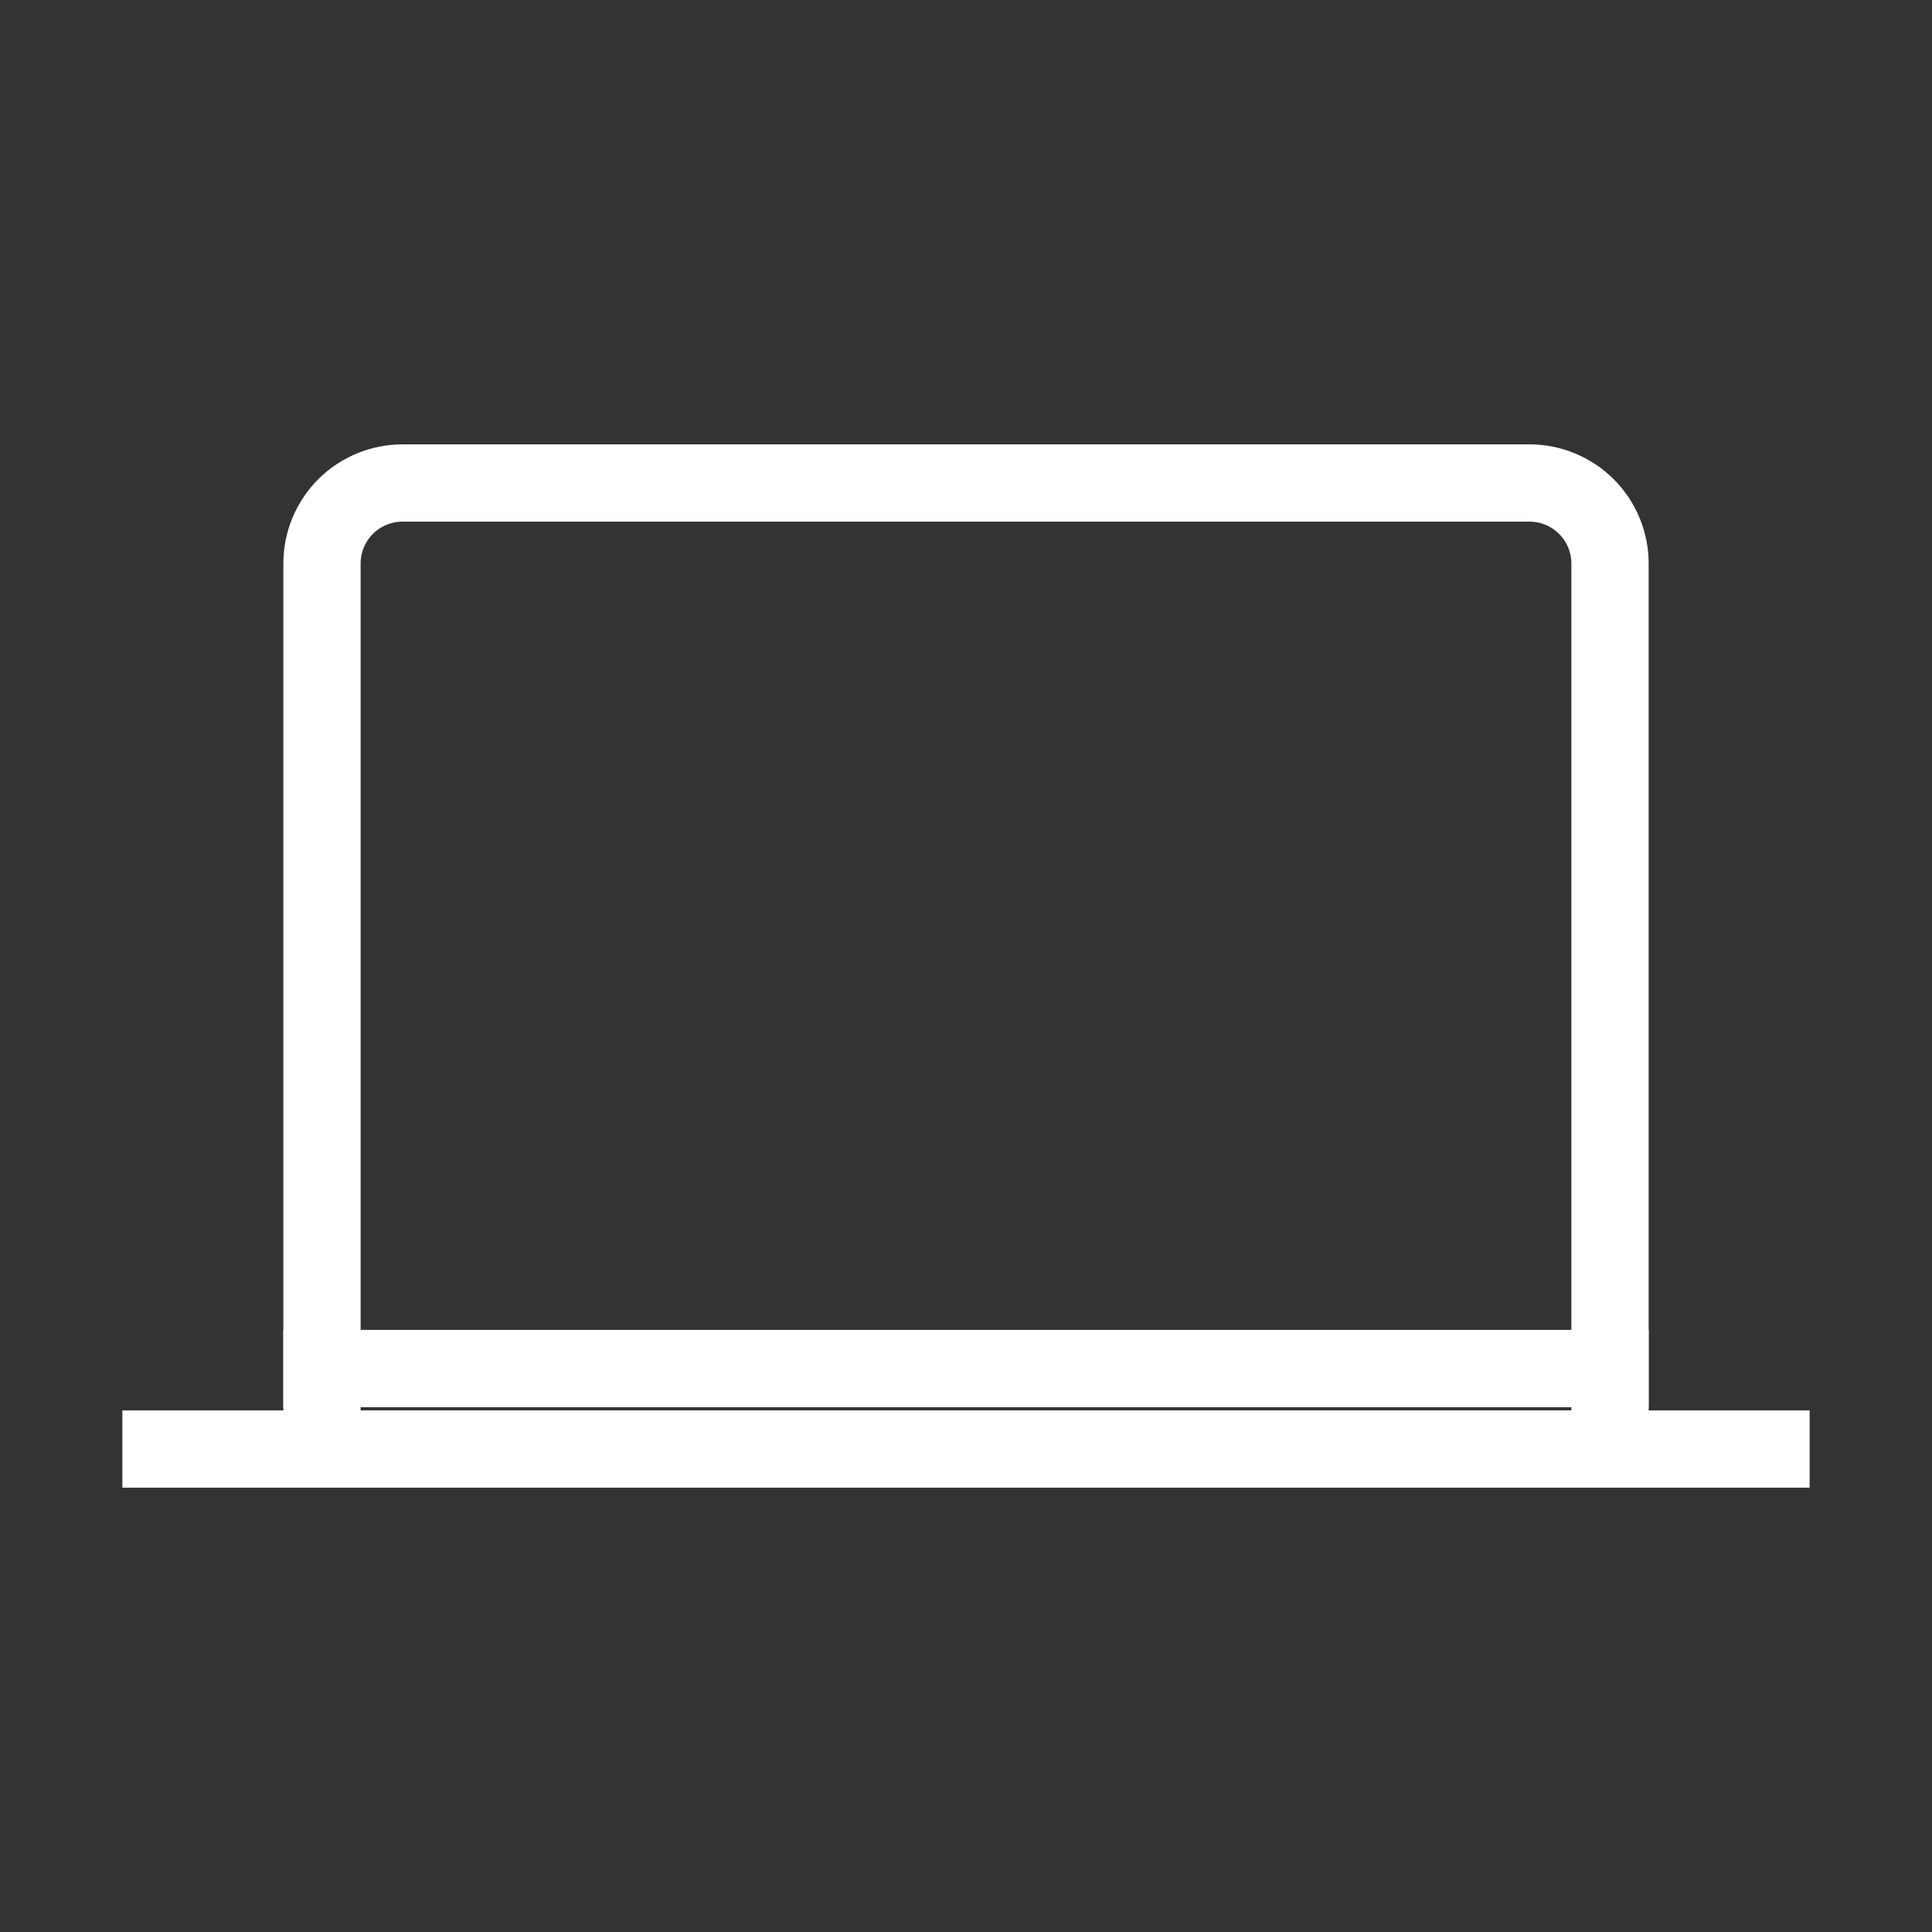
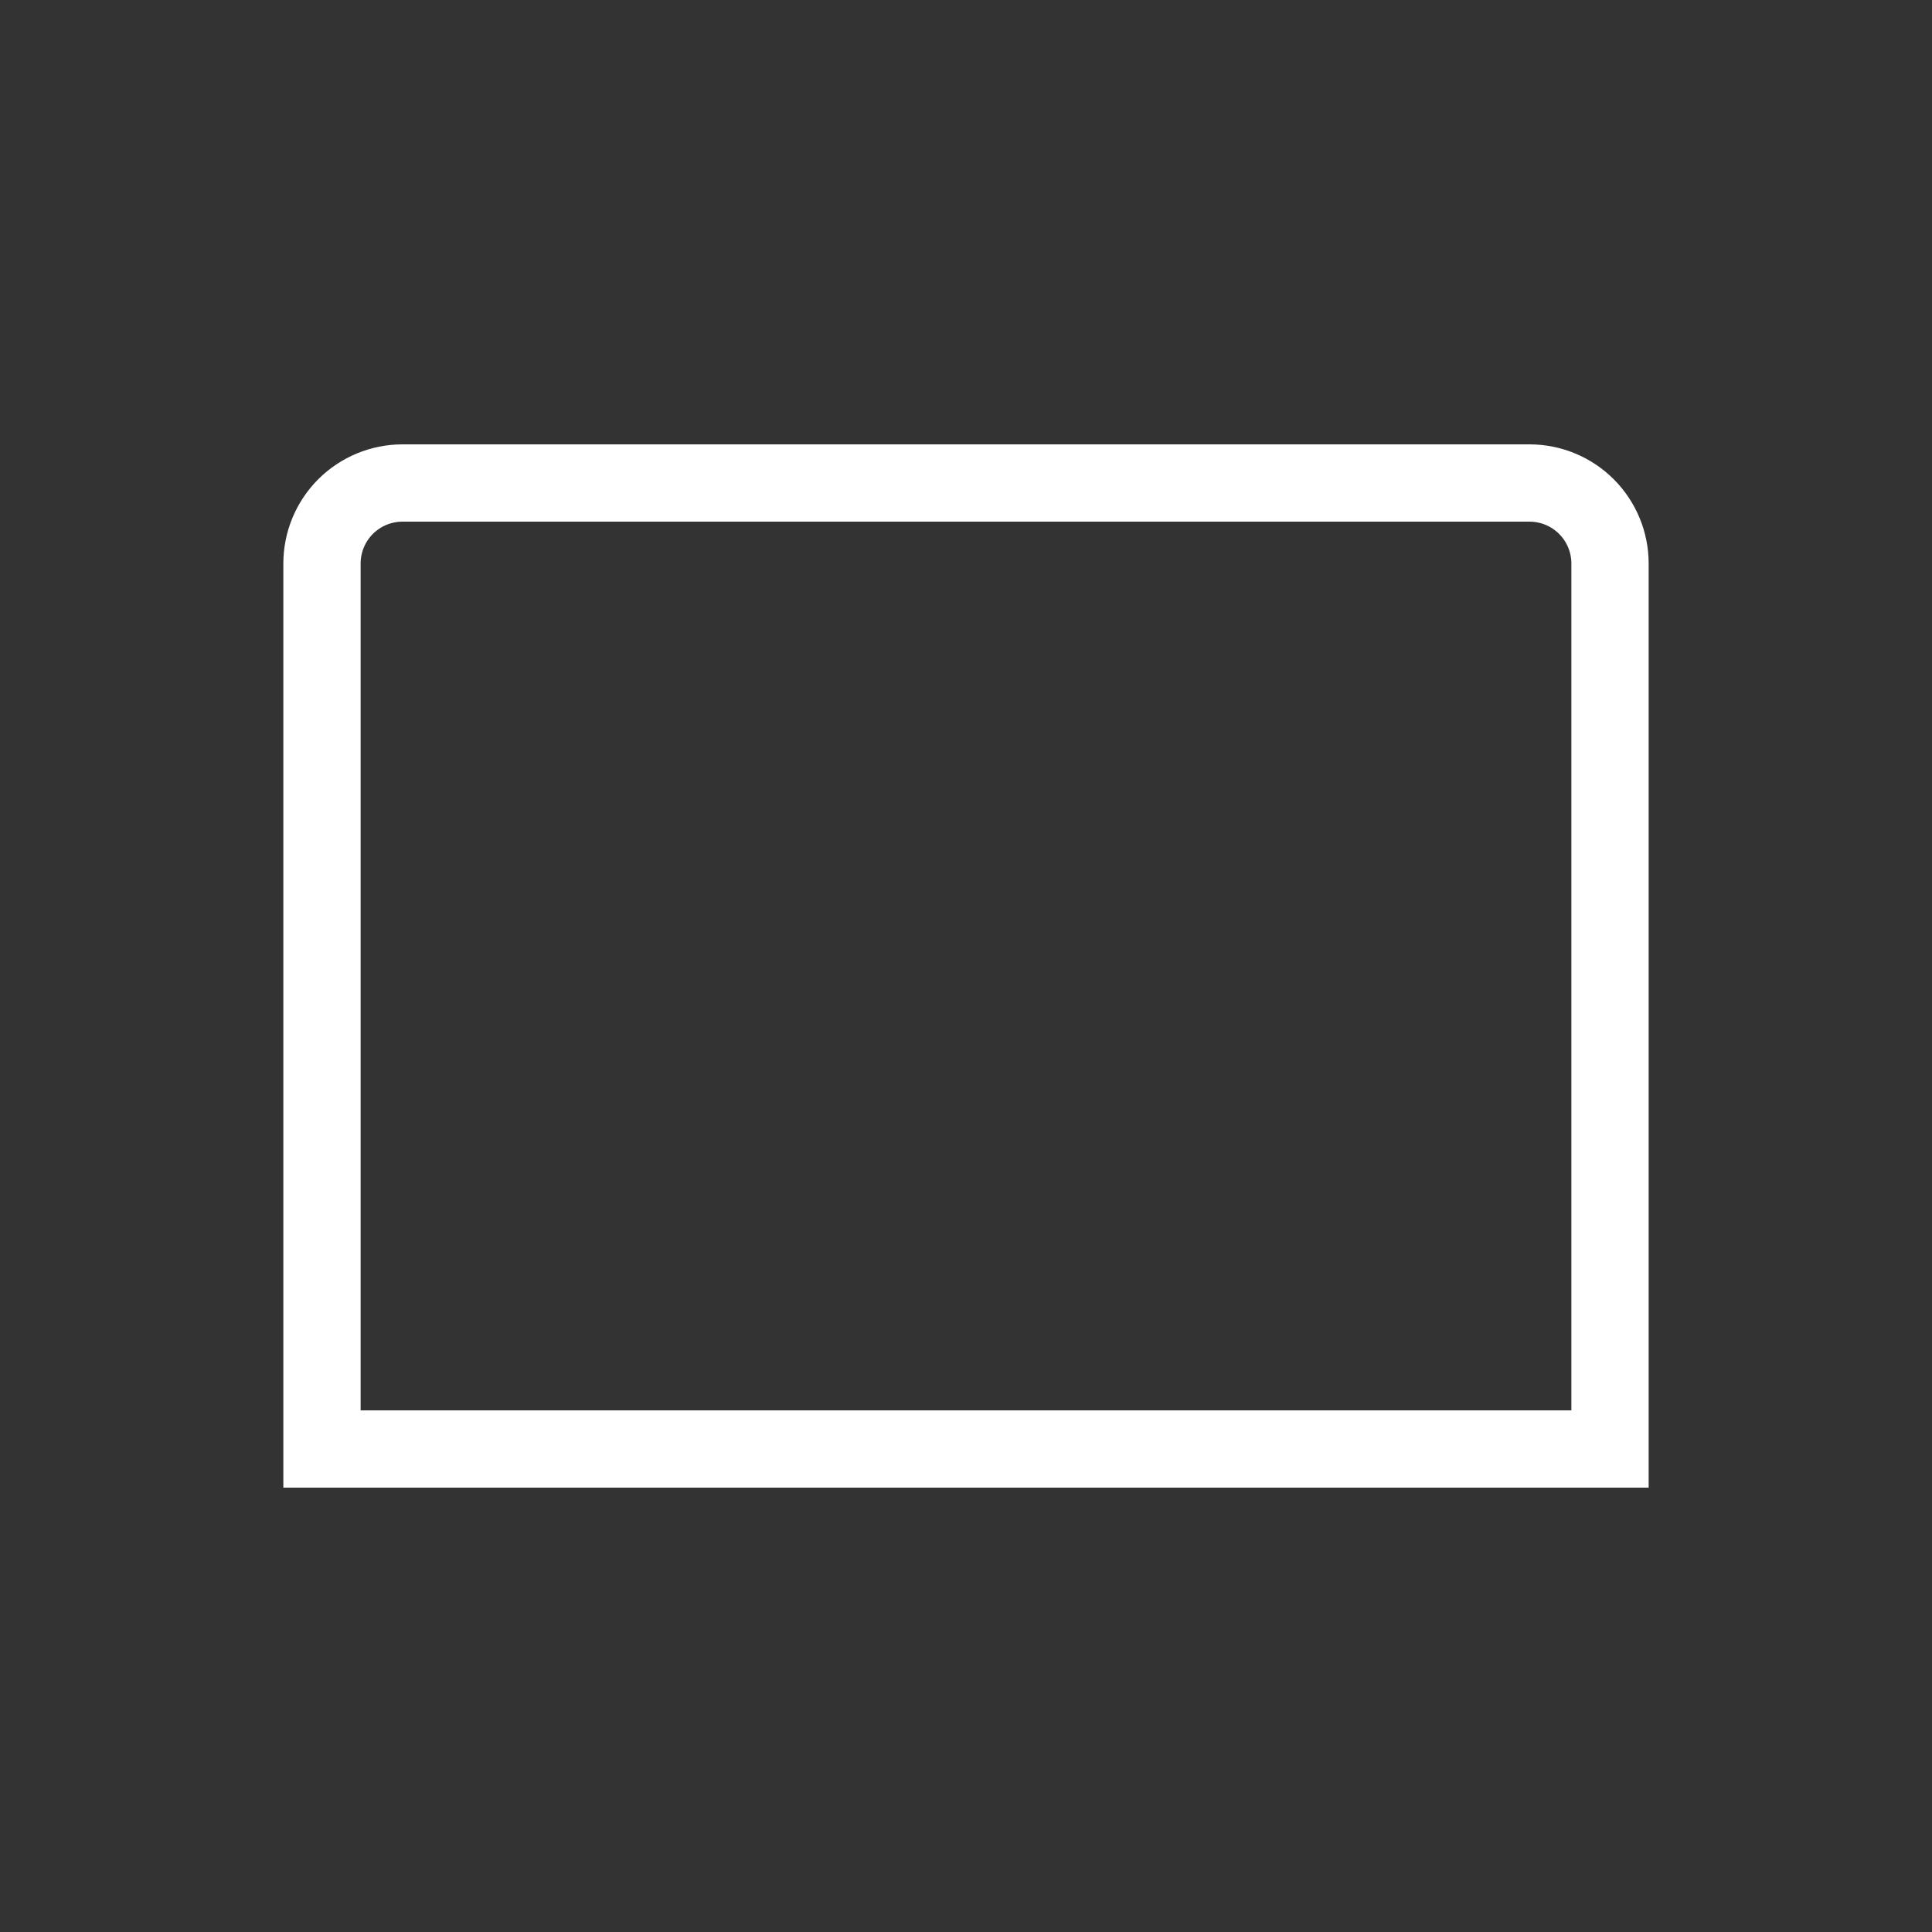
<svg xmlns="http://www.w3.org/2000/svg" width="50" height="50" viewBox="0 0 50 50" fill="none">
  <rect x="0" y="0" width="50" height="50" fill="#333333" stroke="none" />
  <path d="M41.667 14.583V37.5H8.333V14.583C8.333 14.031 8.553 13.501 8.943 13.11C9.334 12.72 9.864 12.5 10.417 12.5H39.583C40.136 12.5 40.666 12.72 41.056 13.11C41.447 13.501 41.667 14.031 41.667 14.583Z" stroke="white" stroke-width="2" stroke-linecap="square" />
-   <path d="M4.167 37.501H45.833M8.333 35.418H41.667" stroke="white" stroke-width="2" stroke-linecap="square" />
</svg>